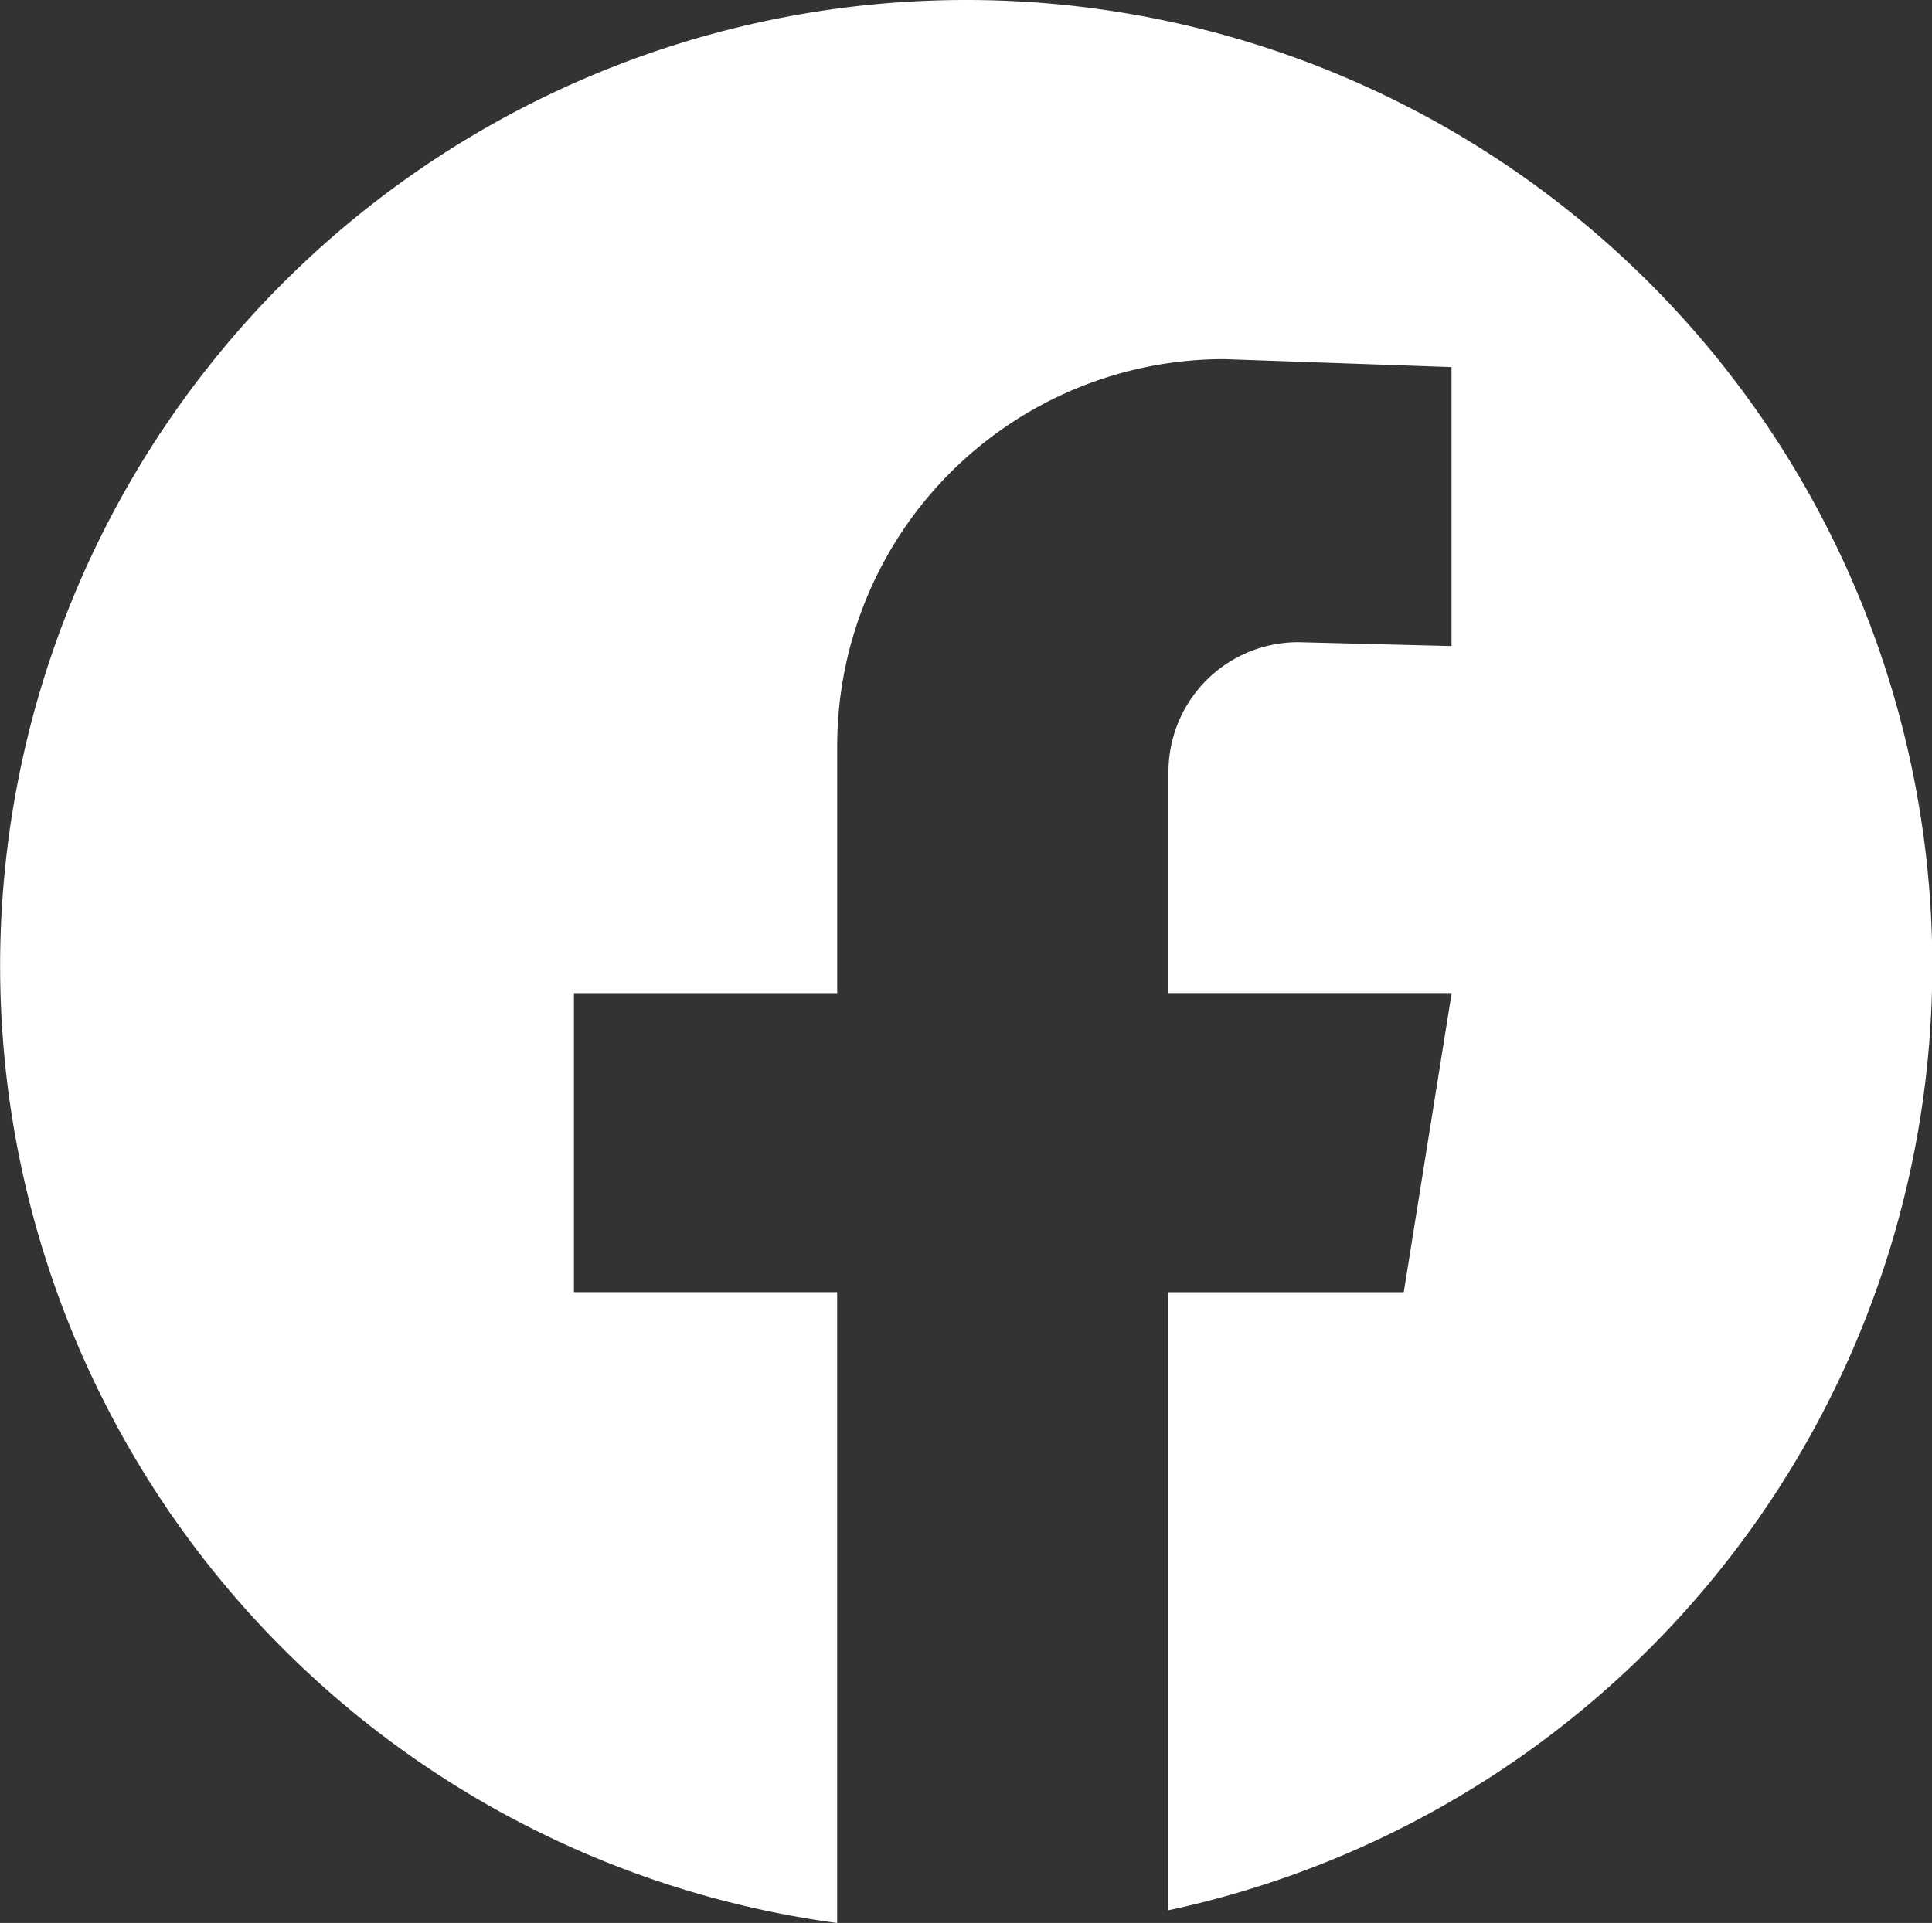
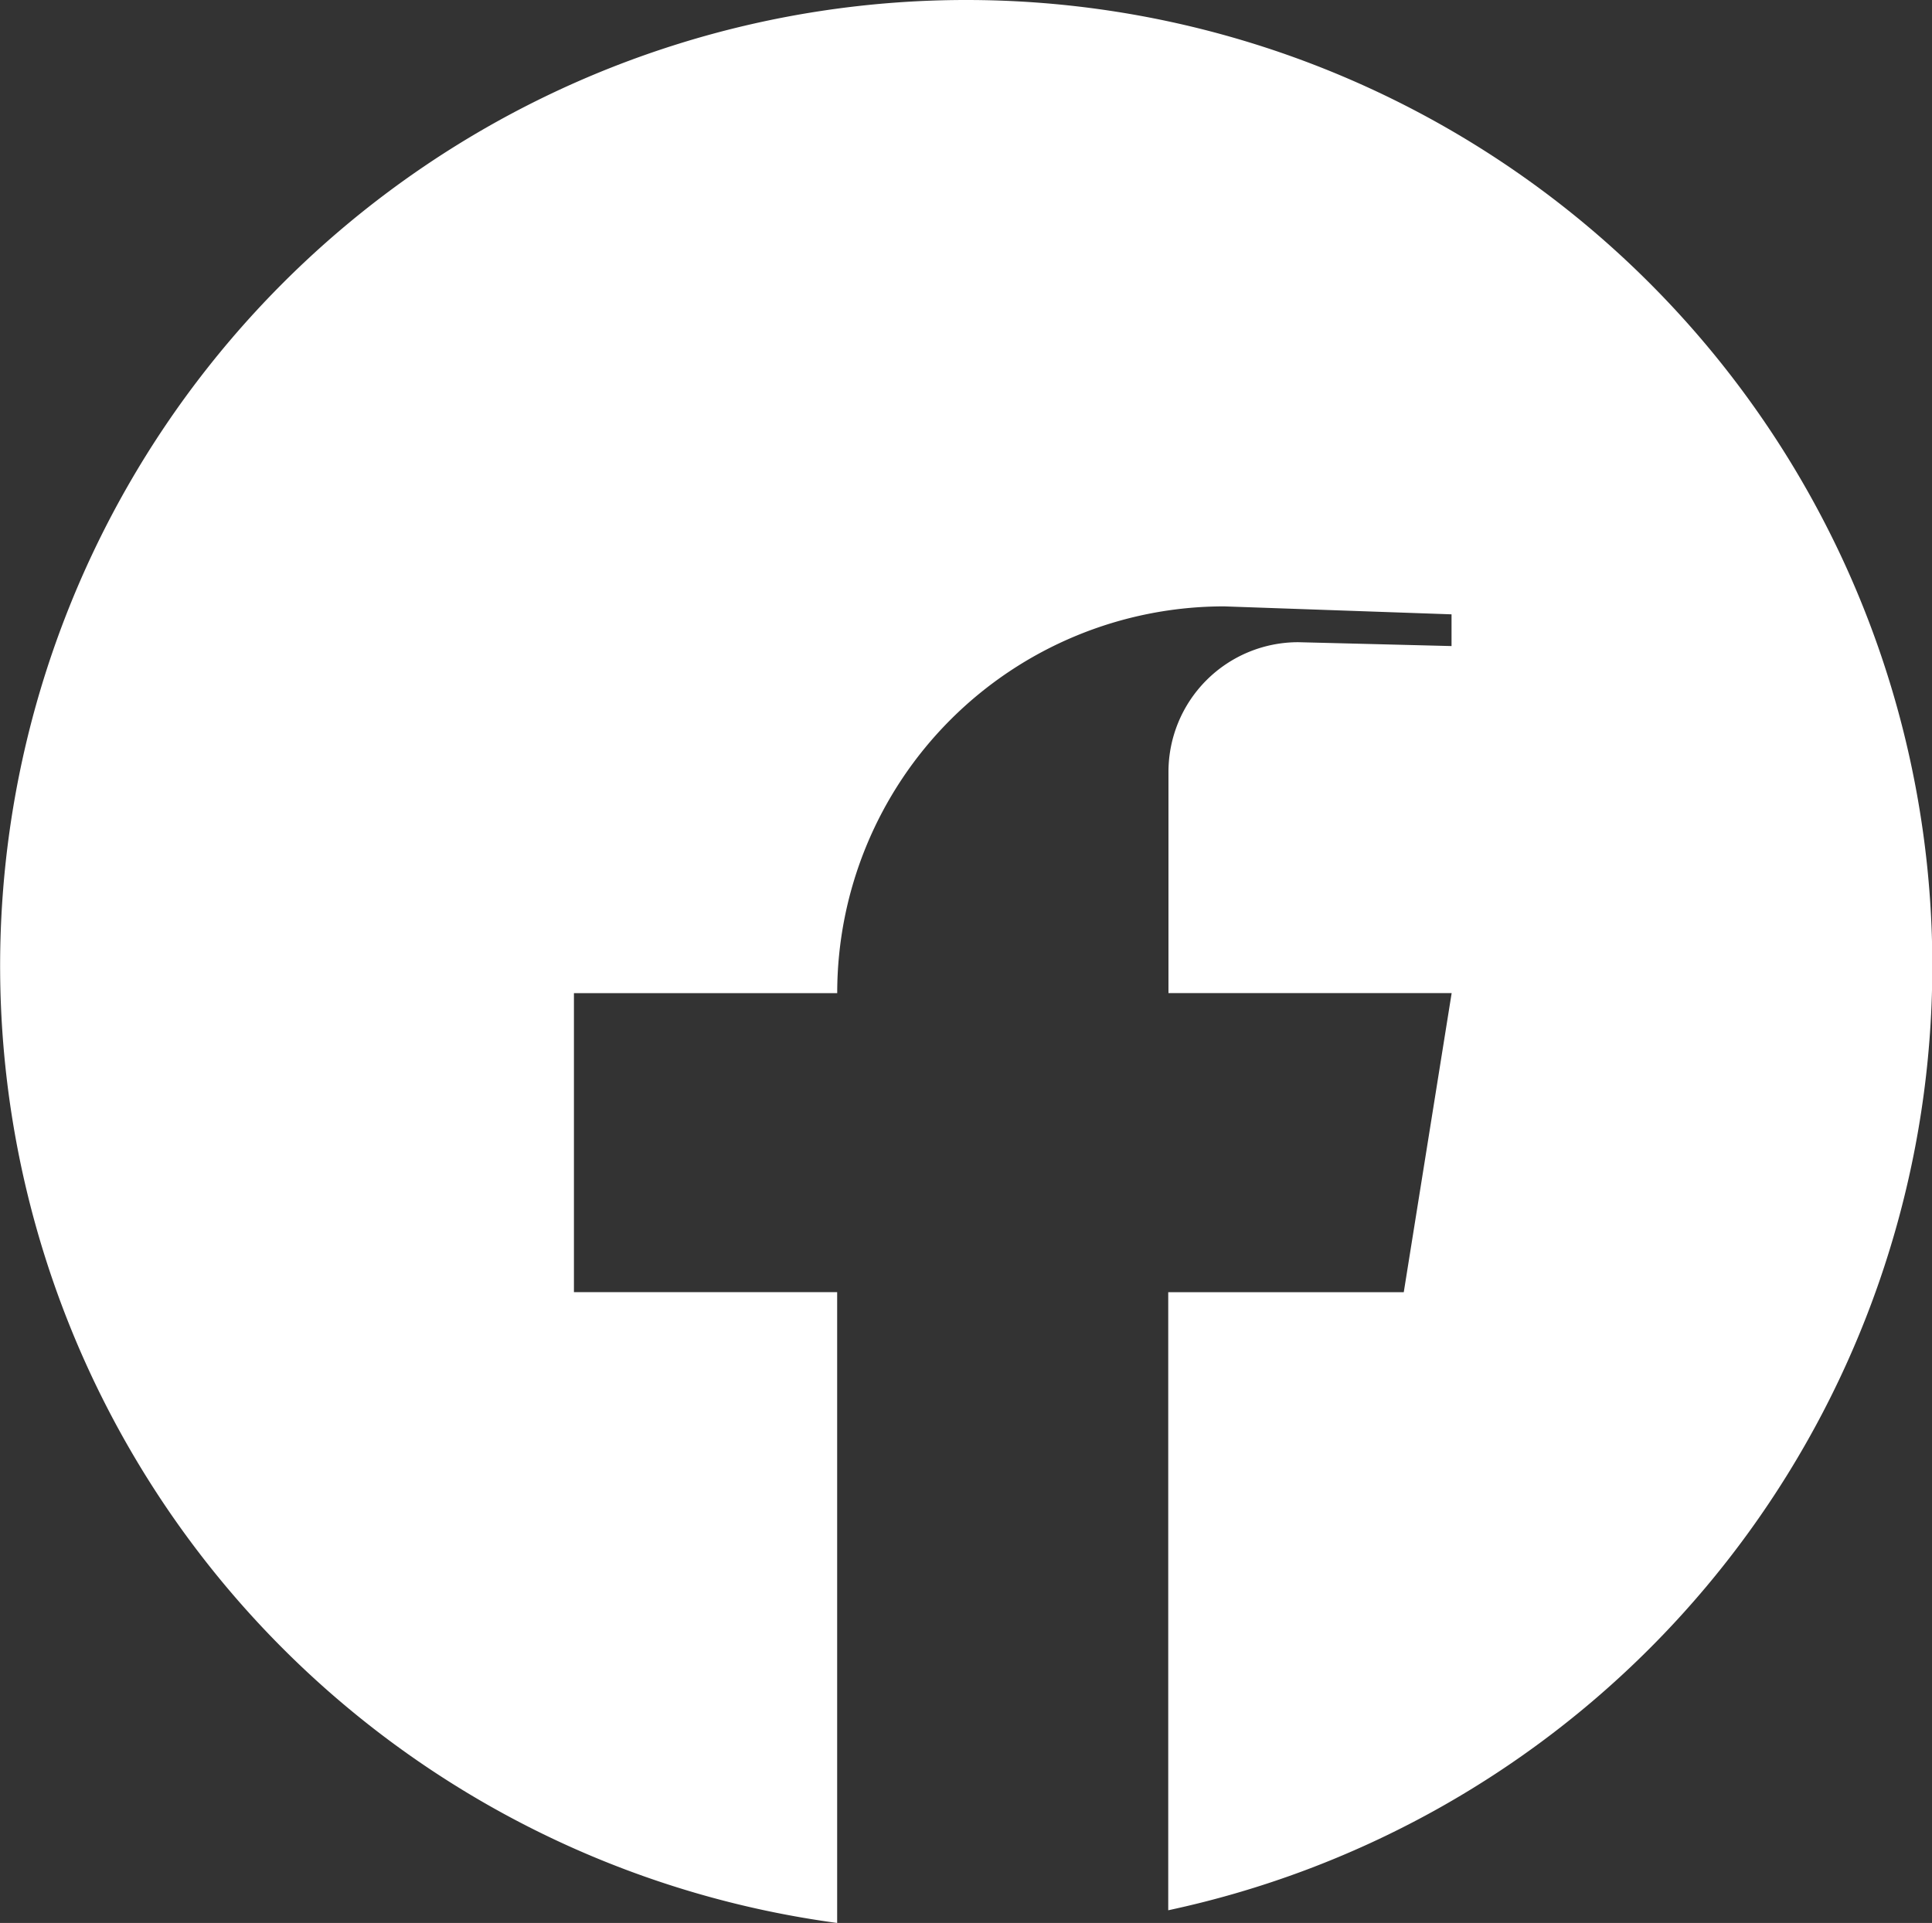
<svg xmlns="http://www.w3.org/2000/svg" width="33.484" height="33.336" viewBox="0 0 33.484 33.336">
  <rect x="0" y="0" width="33.484" height="33.336" fill="#333333" stroke="none" />
-   <path id="fb_ic" data-name="fb ic" d="M16.742,0a16.743,16.743,0,0,0-2.233,33.336V22.4H9.947V17.217h4.563V12.931a6.706,6.706,0,0,1,6.706-6.705l3.941.138V11.2L22.5,11.133a2.249,2.249,0,0,0-2.249,2.249v3.834h4.908l-.83,5.185H20.247V33.116A16.743,16.743,0,0,0,16.742,0" fill="#fff" />
+   <path id="fb_ic" data-name="fb ic" d="M16.742,0a16.743,16.743,0,0,0-2.233,33.336V22.4H9.947V17.217h4.563a6.706,6.706,0,0,1,6.706-6.705l3.941.138V11.2L22.5,11.133a2.249,2.249,0,0,0-2.249,2.249v3.834h4.908l-.83,5.185H20.247V33.116A16.743,16.743,0,0,0,16.742,0" fill="#fff" />
</svg>